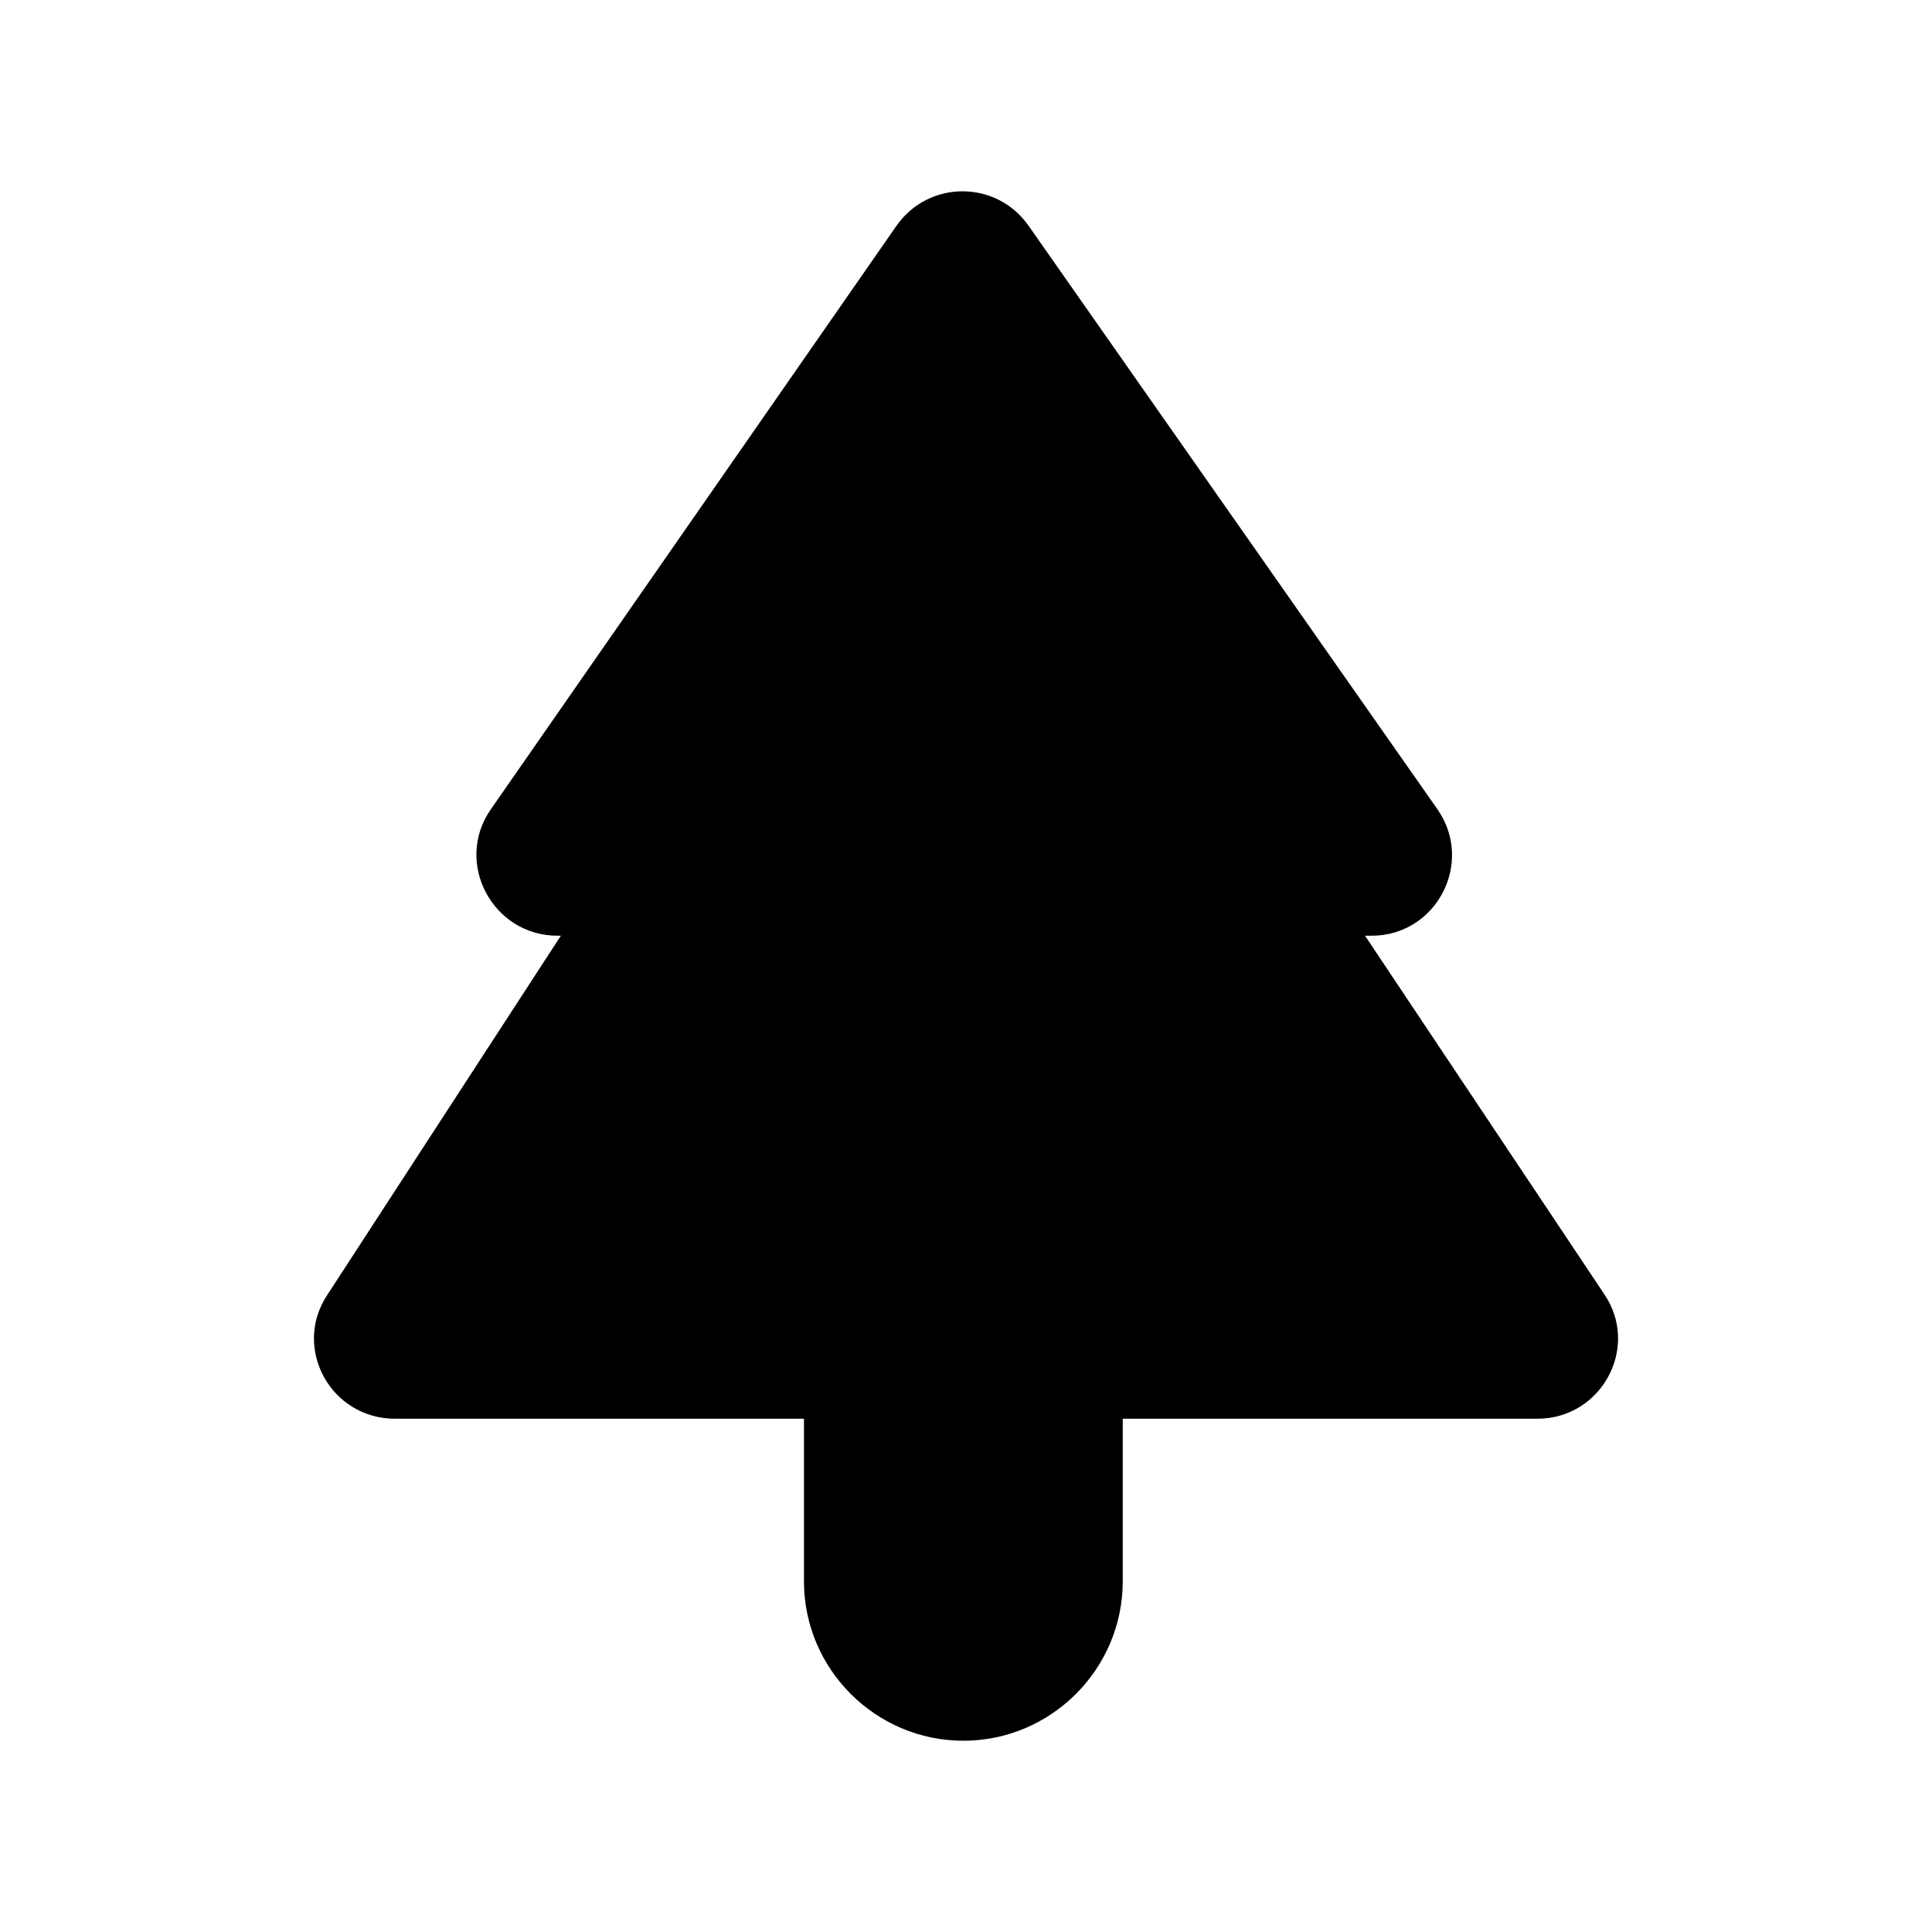
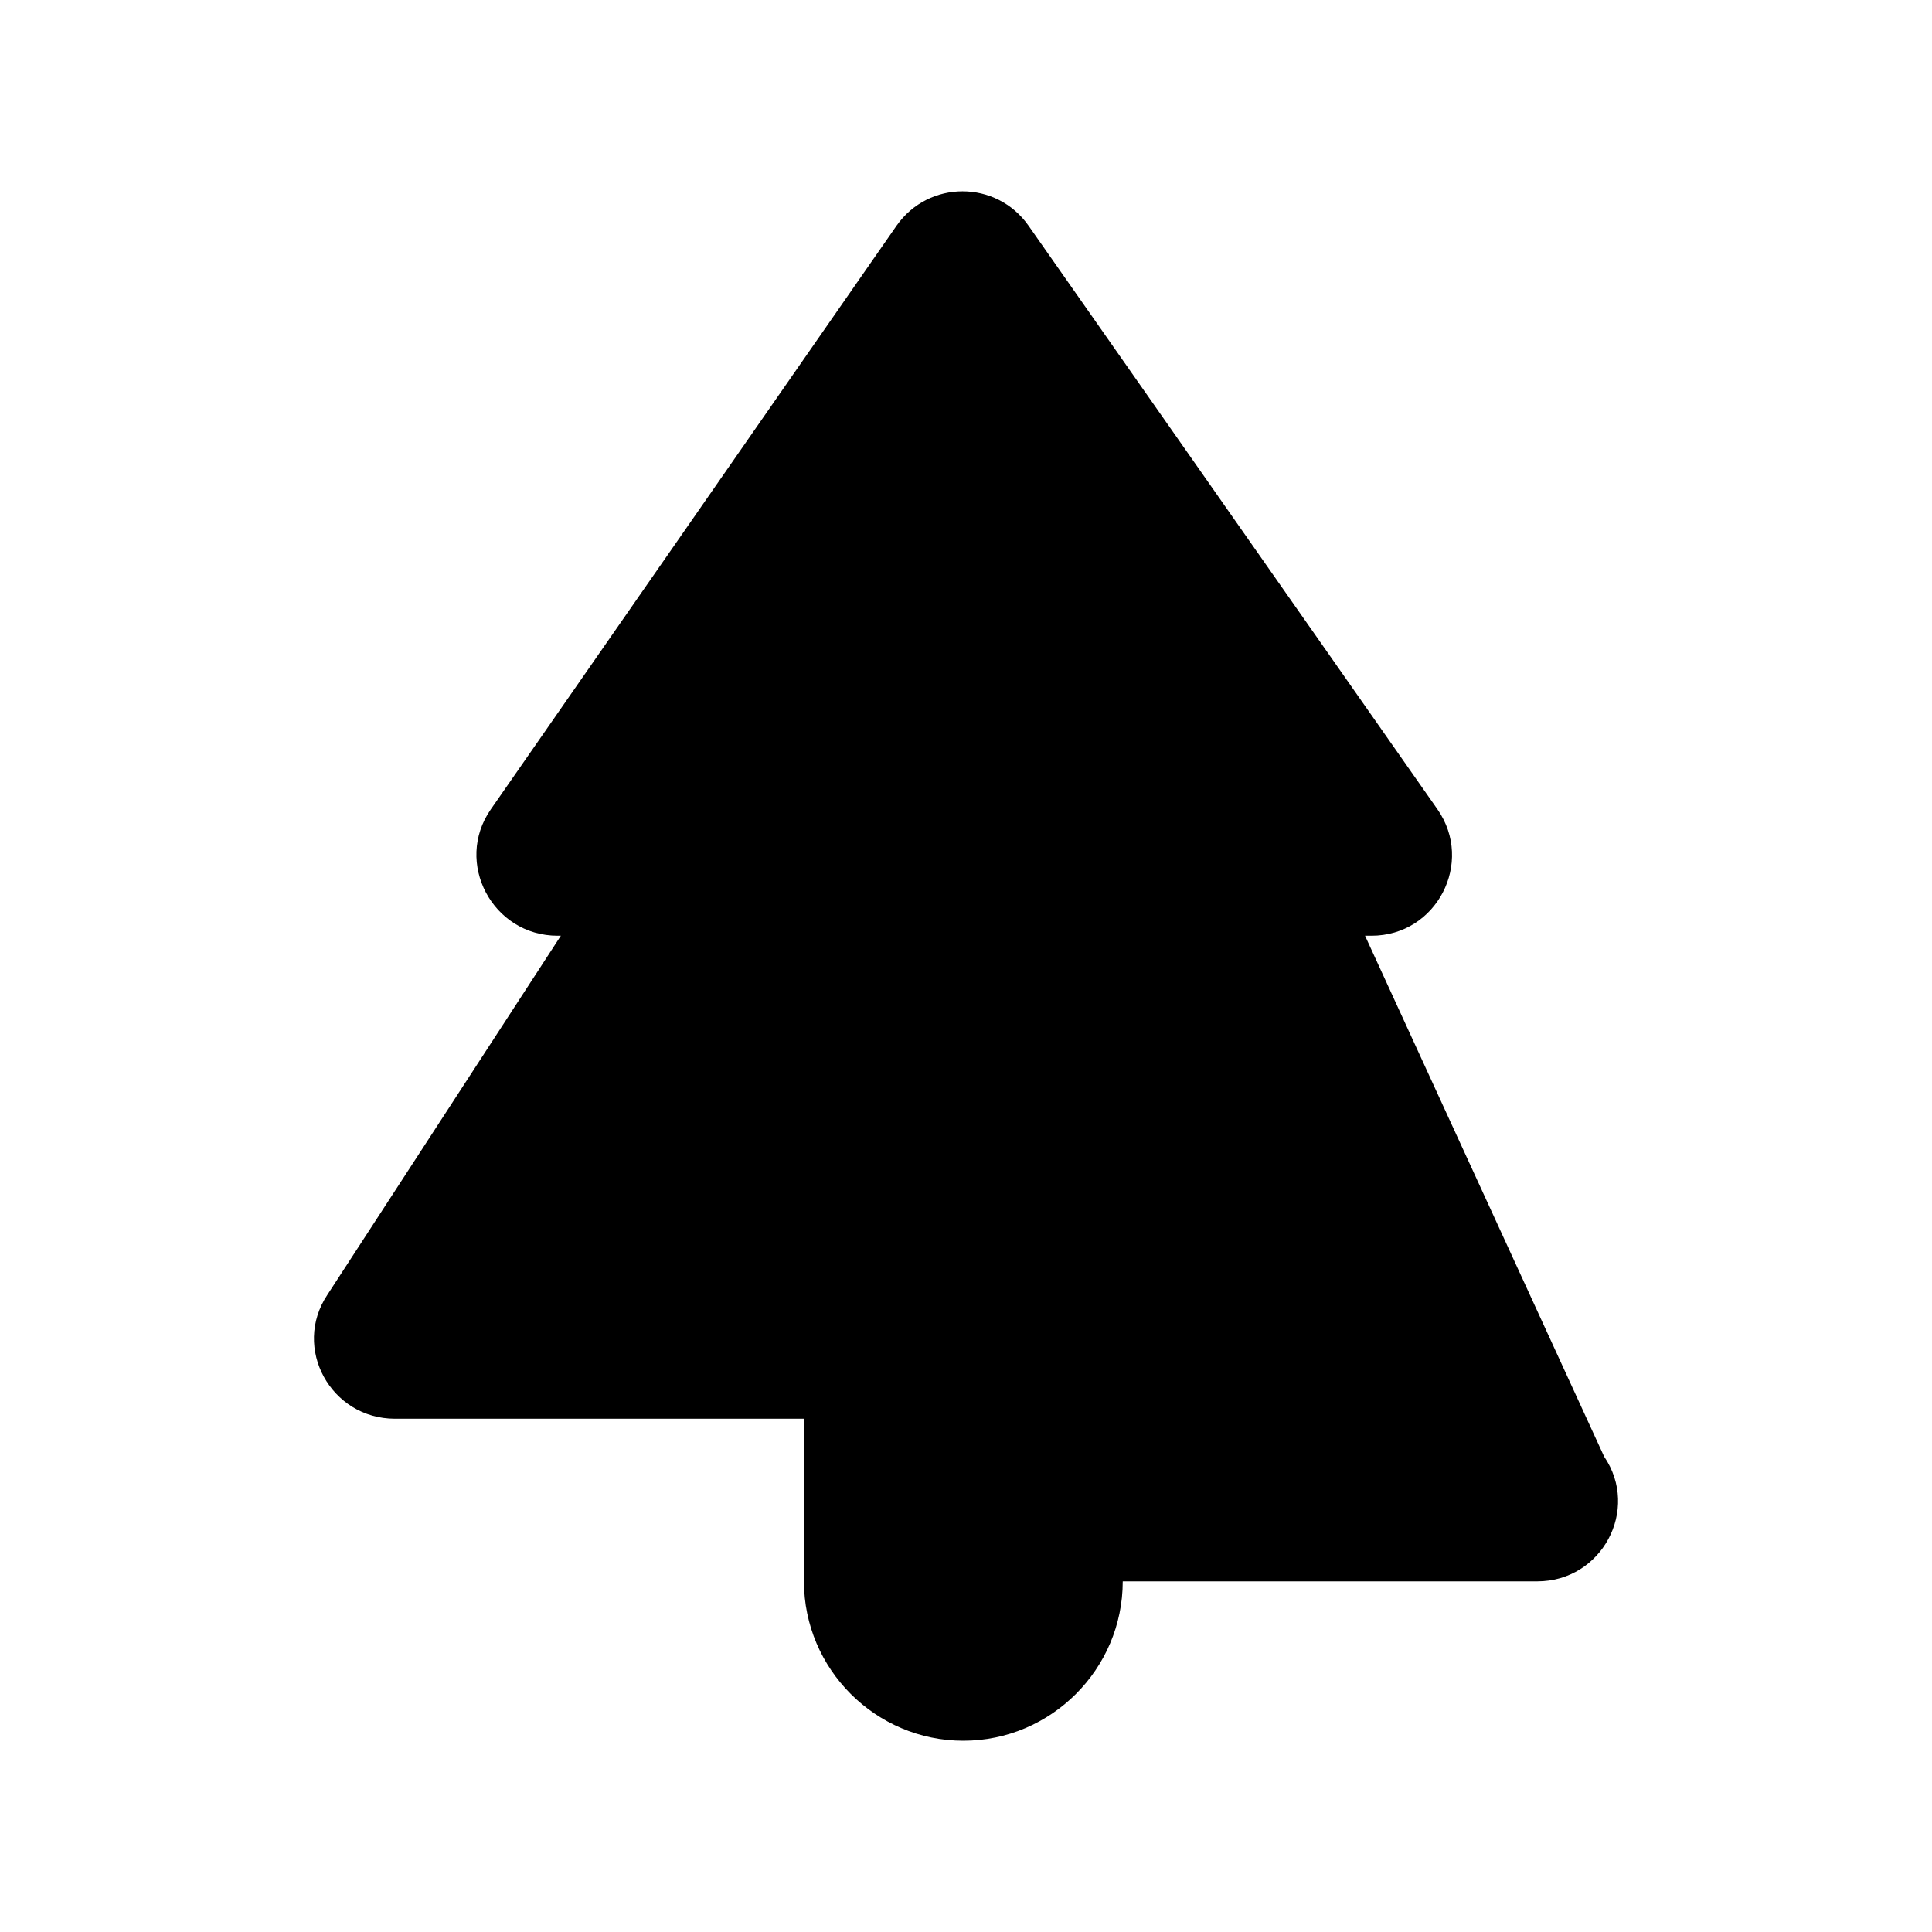
<svg xmlns="http://www.w3.org/2000/svg" fill="none" height="24" viewBox="0 0 24 24" width="24">
-   <path d="m16.957 11.624h.08c.81 0 1.28-.91.82-1.57l-5.08-7.25c-.4-.57-1.24-.57-1.64 0l-5.04 7.25c-.46.66.02 1.57.83 1.57h.04l-2.9 4.46c-.44.66.04 1.54.84 1.54h5.08v2.02c0 1.09.89 1.98 1.98 1.98s1.98-.89 1.98-1.98v-2.02h5.15c.8 0 1.28-.89.83-1.55z" fill="#000" />
+   <path d="m16.957 11.624h.08c.81 0 1.28-.91.82-1.57l-5.08-7.25c-.4-.57-1.24-.57-1.64 0l-5.04 7.25c-.46.66.02 1.57.83 1.57h.04l-2.9 4.46c-.44.66.04 1.54.84 1.54h5.08v2.02c0 1.09.89 1.98 1.98 1.98s1.98-.89 1.98-1.98h5.15c.8 0 1.28-.89.83-1.55z" fill="#000" />
</svg>